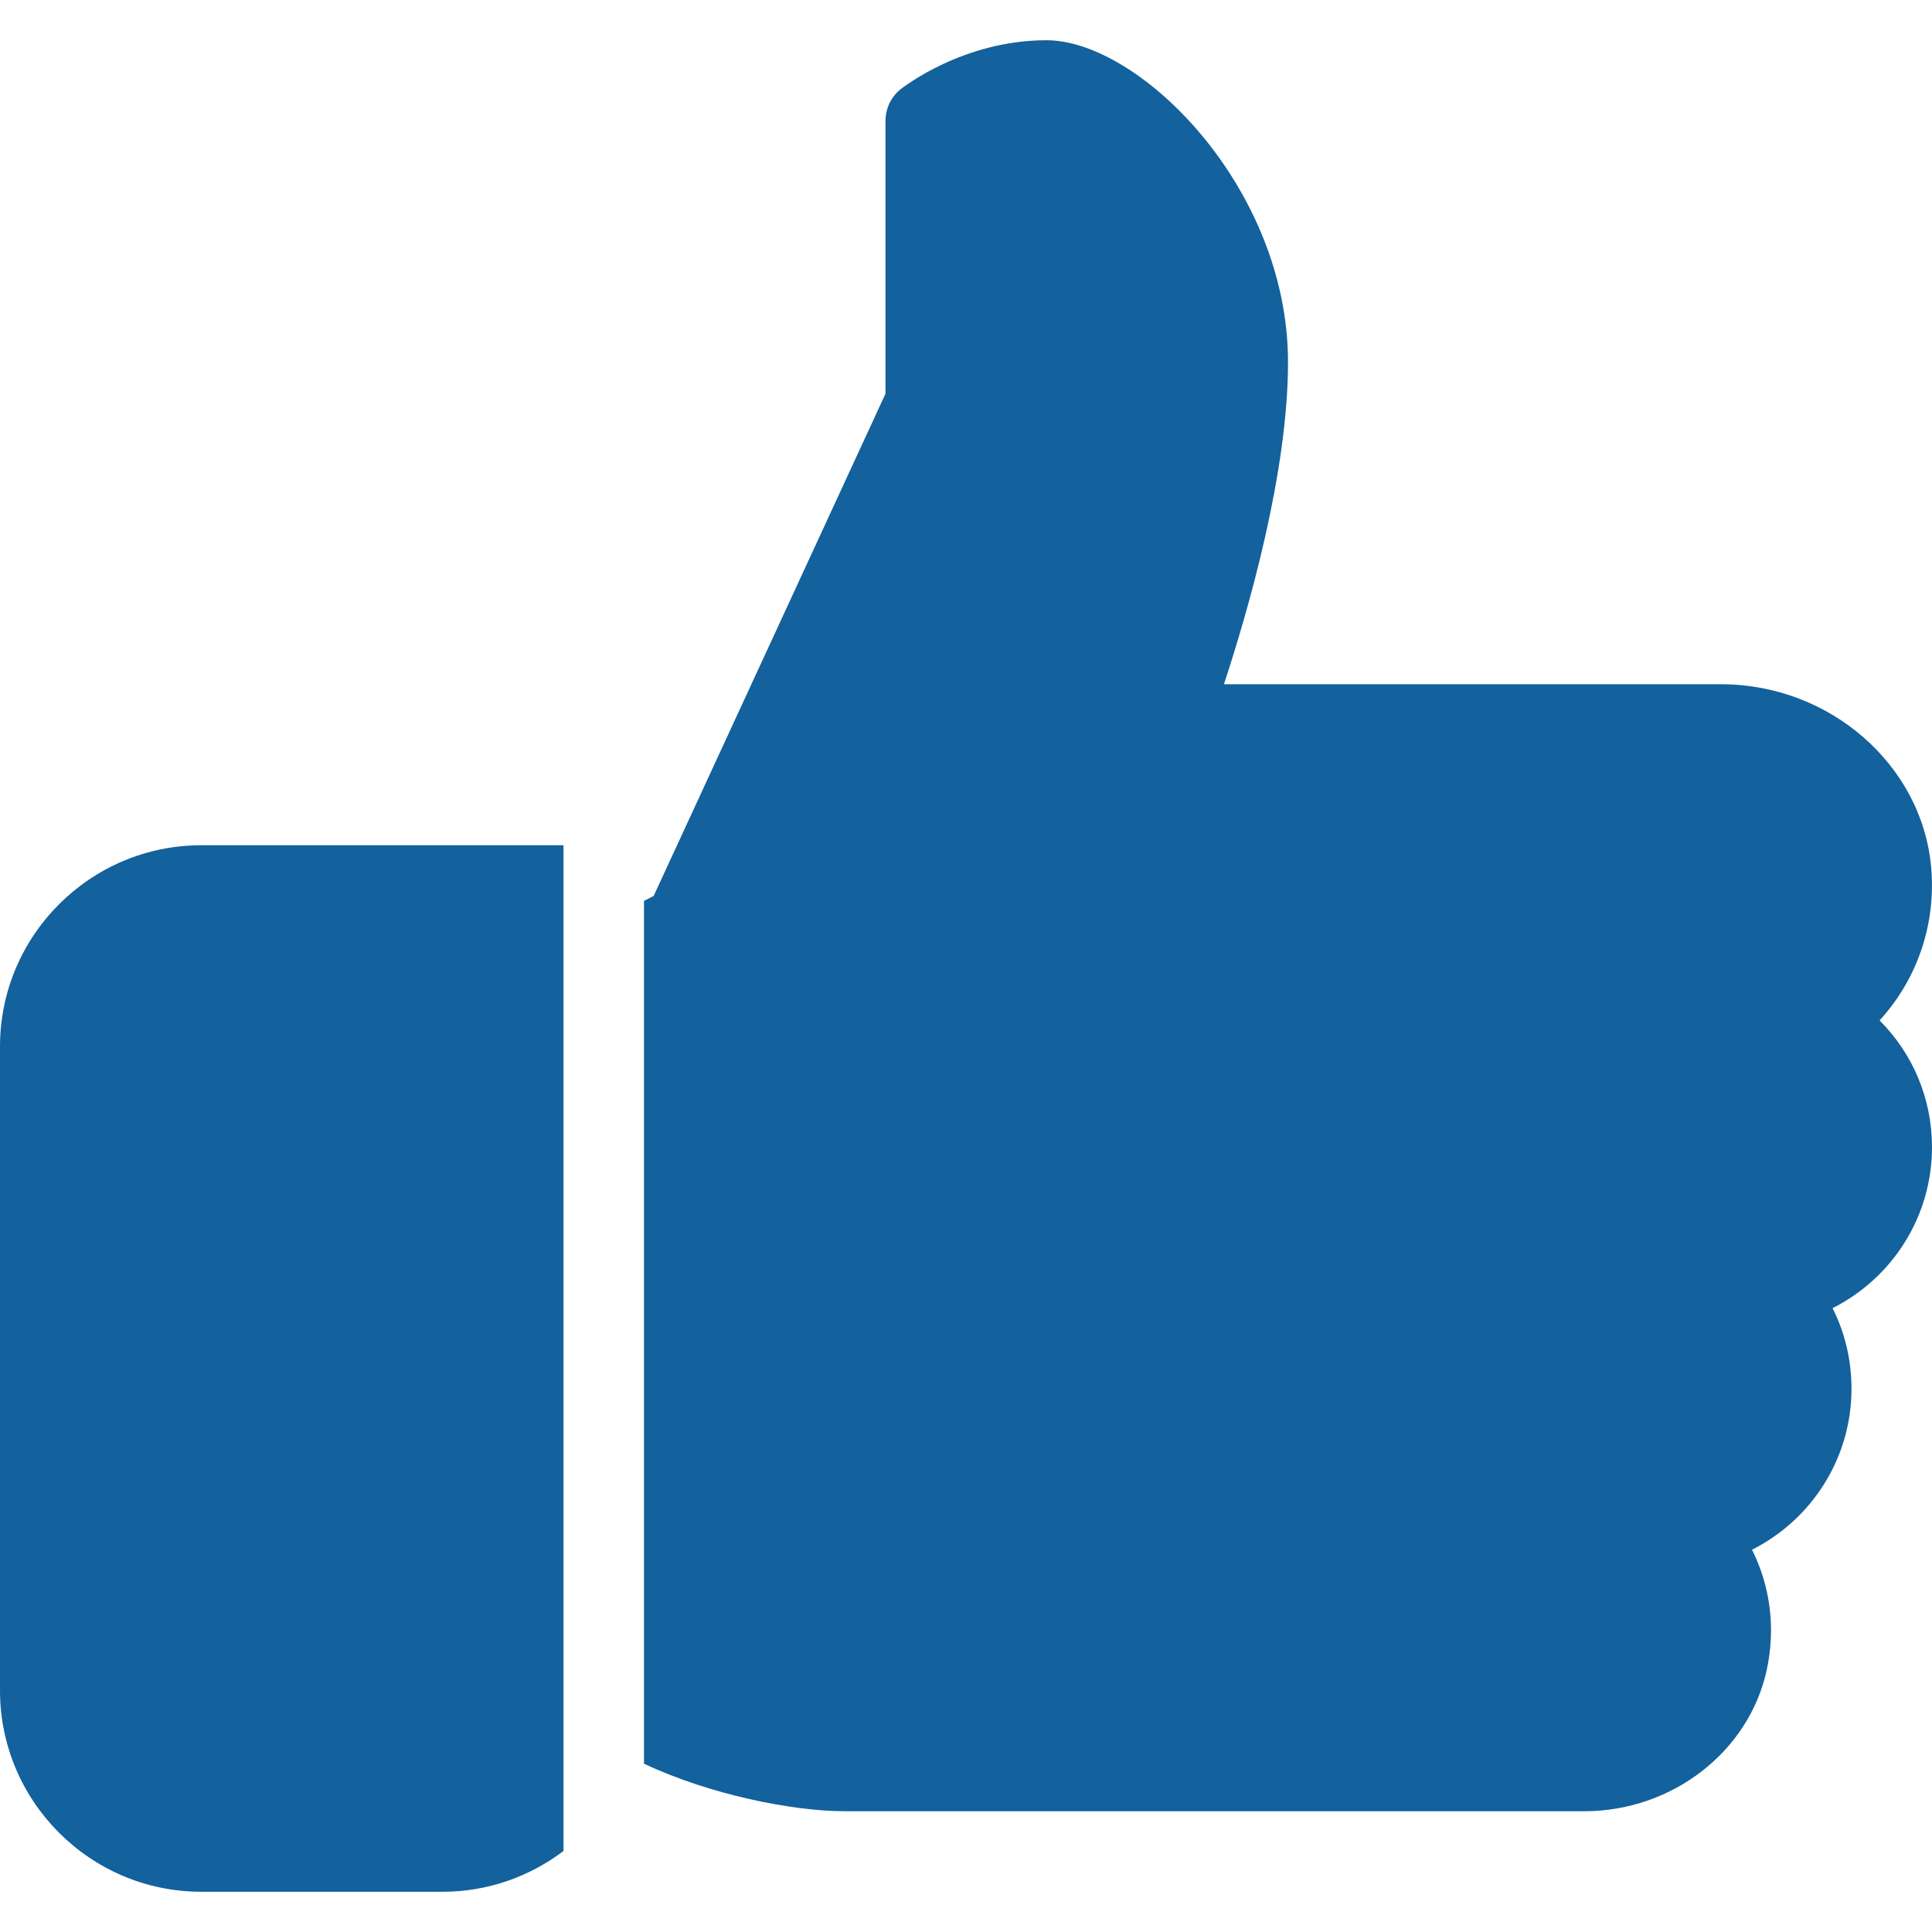
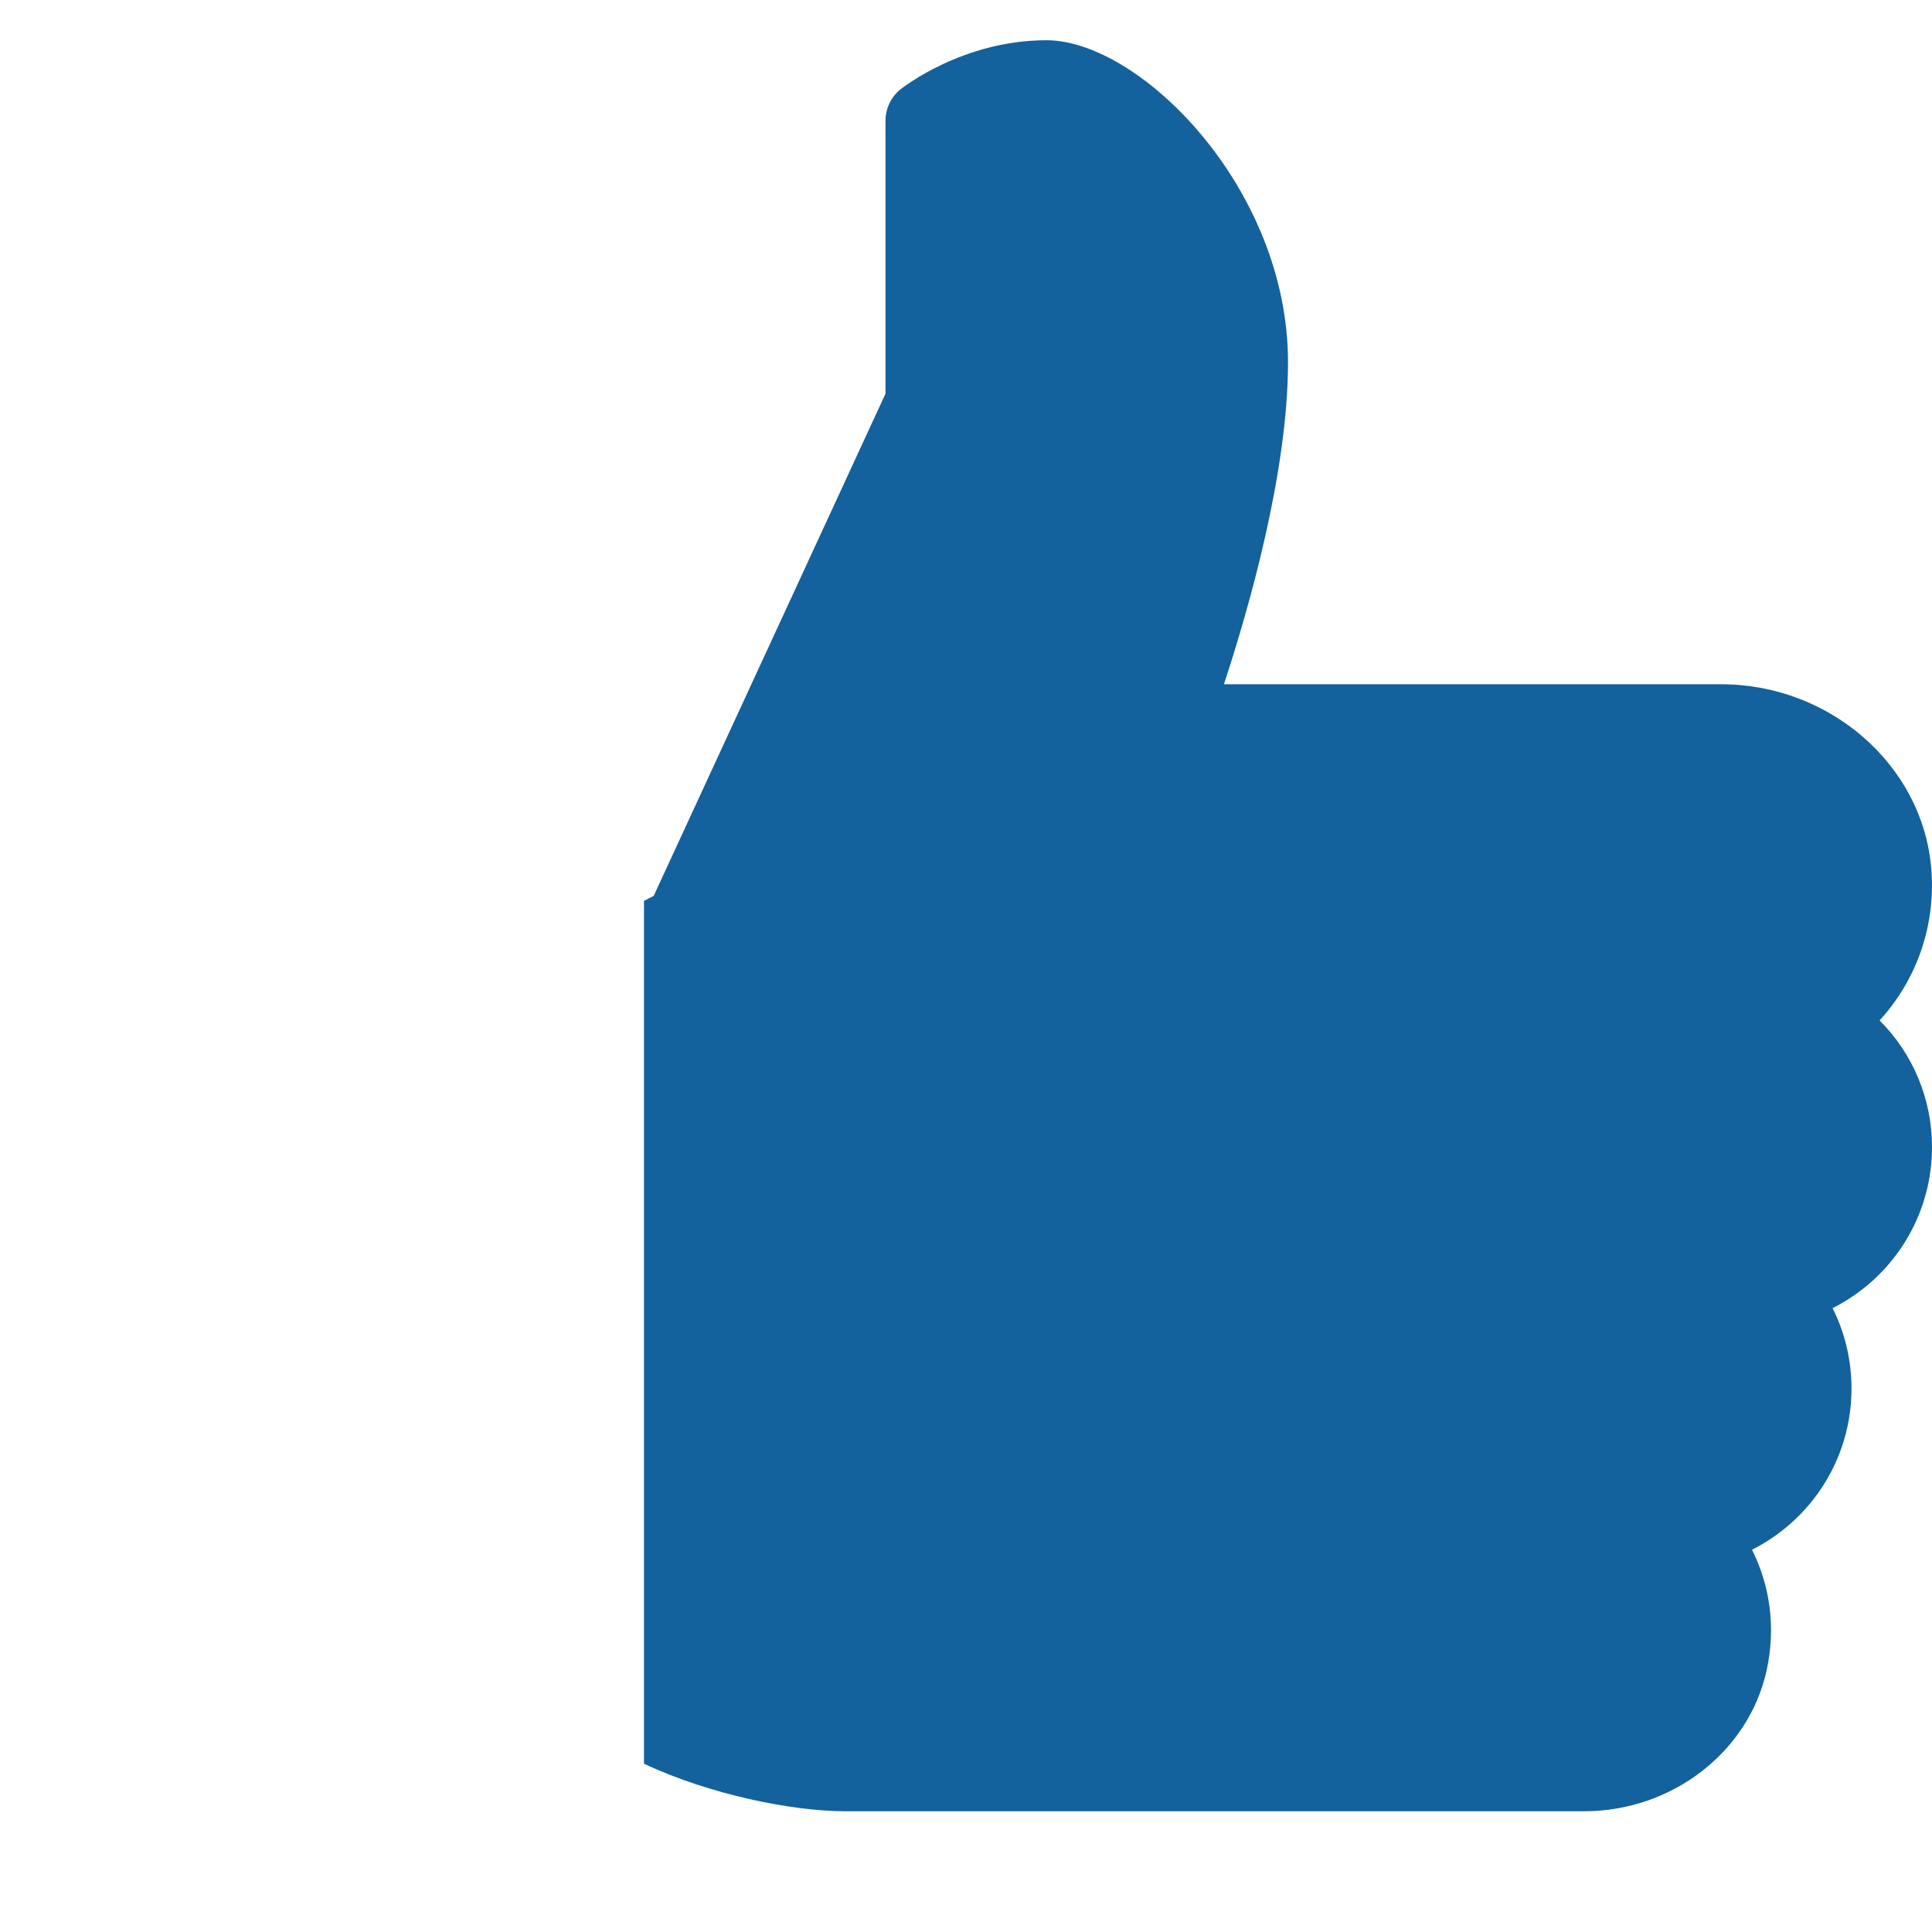
<svg xmlns="http://www.w3.org/2000/svg" width="100" height="100" viewBox="0 0 100 100" fill="none">
  <g clip-path="url(#clip0)">
-     <path d="M10.417 43.75C4.675 43.75 0 48.425 0 54.167V87.5C0 93.242 4.675 97.917 10.417 97.917H22.917C25.262 97.917 27.421 97.125 29.167 95.808V43.75H10.417Z" fill="#13619D" />
    <path d="M100 59.375C100 56.871 99.008 54.538 97.287 52.817C99.233 50.688 100.225 47.833 99.954 44.863C99.467 39.567 94.696 35.417 89.088 35.417H63.35C64.625 31.546 66.667 24.45 66.667 18.75C66.667 9.713 58.987 2.083 54.167 2.083C49.837 2.083 46.746 4.521 46.612 4.621C46.121 5.017 45.833 5.617 45.833 6.25V20.379L33.833 46.375L33.333 46.629V91.288C36.725 92.888 41.017 93.75 43.75 93.75H81.996C86.533 93.75 90.504 90.692 91.438 86.471C91.917 84.3 91.638 82.113 90.683 80.213C93.763 78.663 95.833 75.492 95.833 71.875C95.833 70.4 95.496 68.988 94.854 67.709C97.933 66.159 100 62.988 100 59.375Z" fill="#13619D" />
  </g>
  <defs>
    <clipPath id="clip0">
      <rect width="100" height="100" fill="white" />
    </clipPath>
  </defs>
</svg>